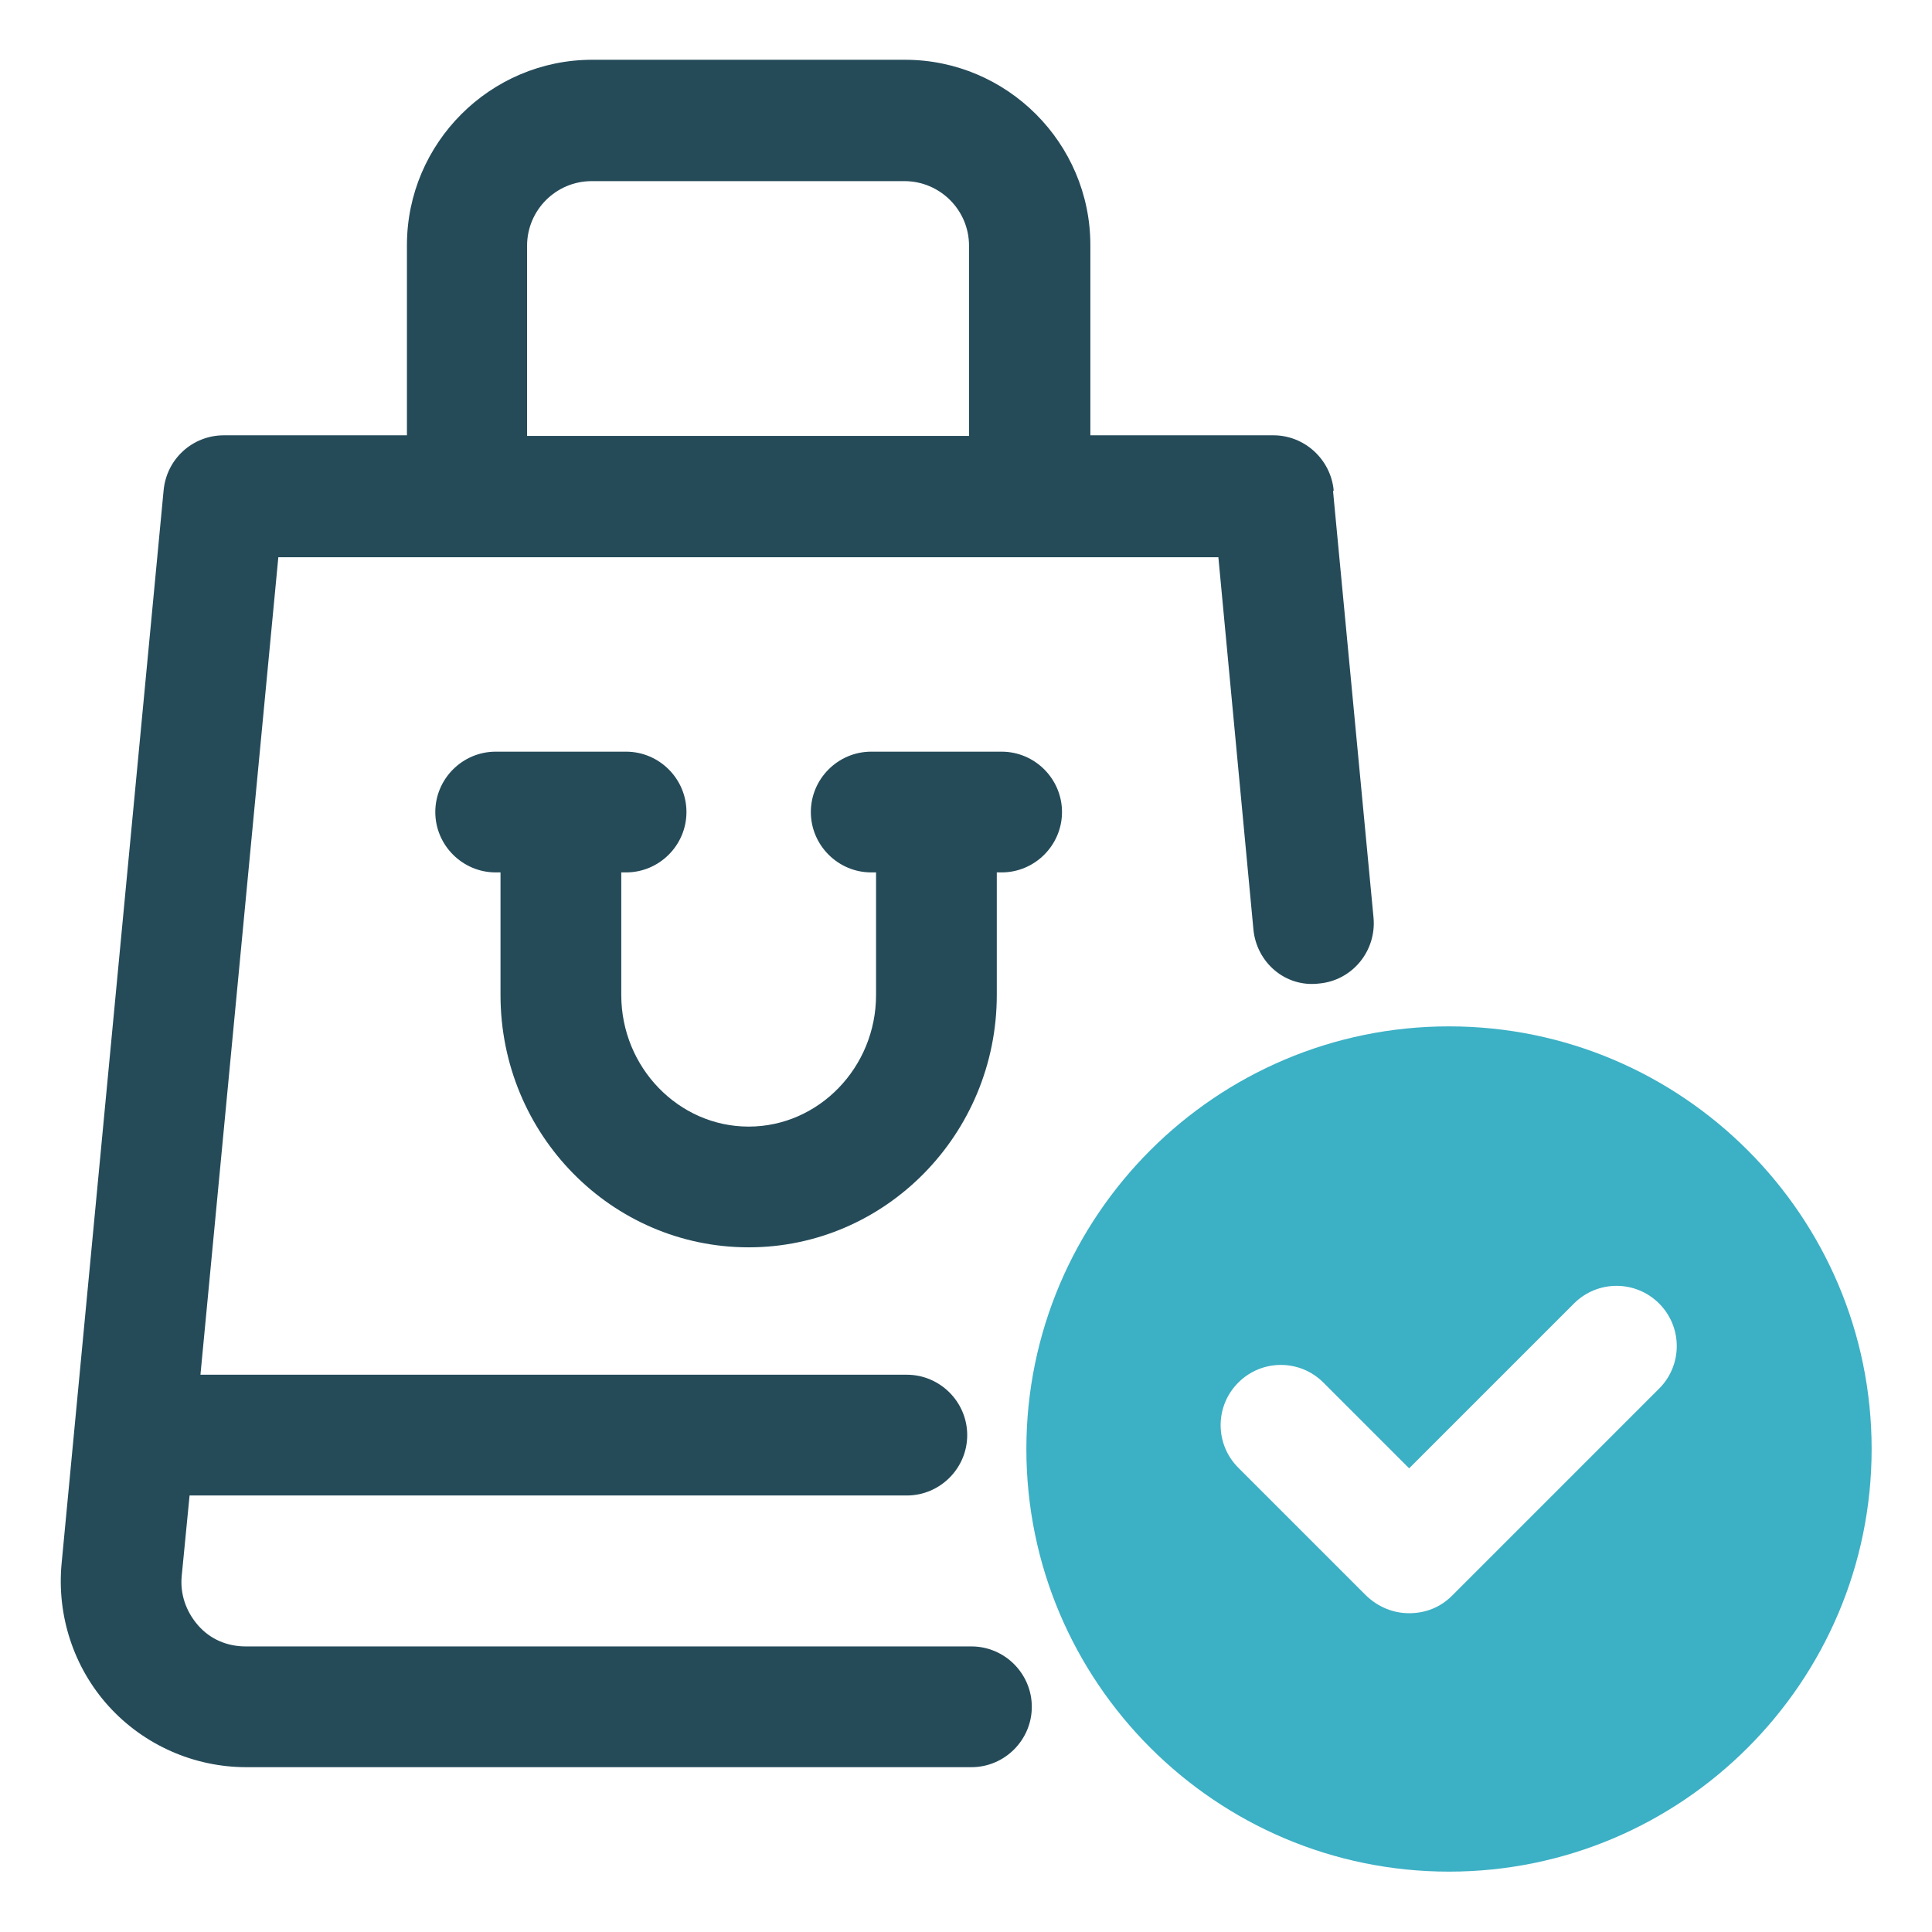
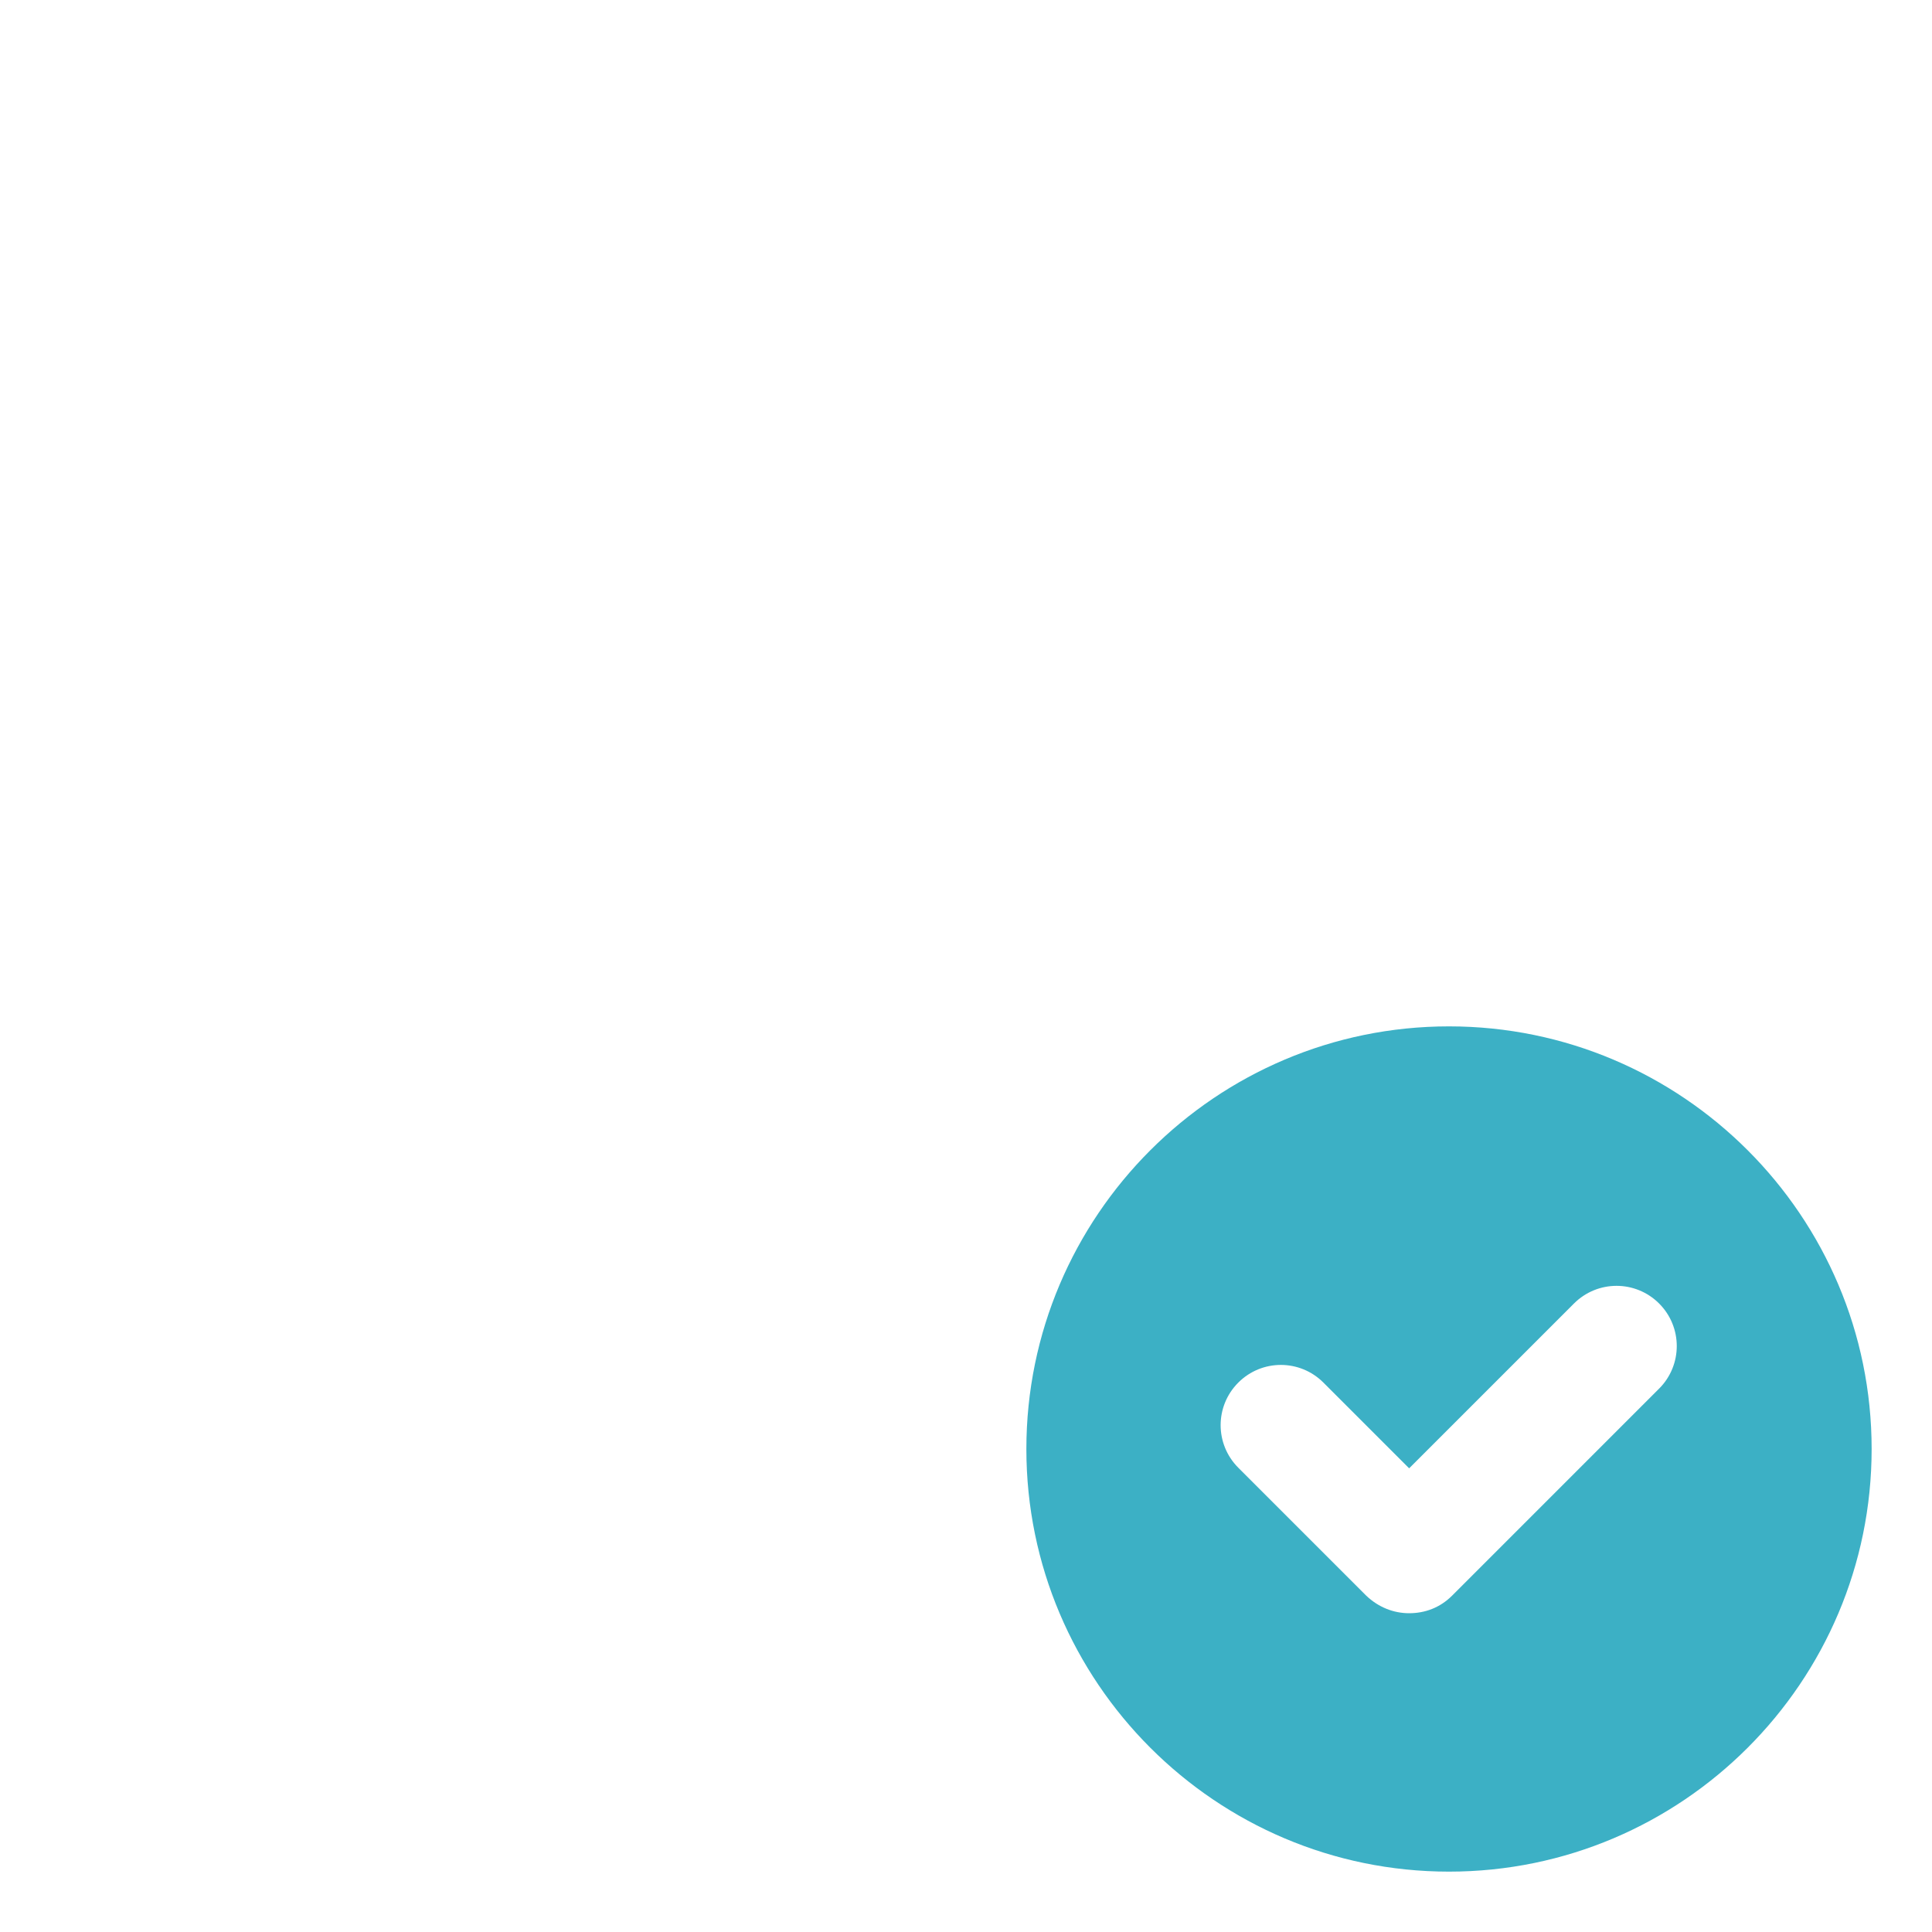
<svg xmlns="http://www.w3.org/2000/svg" width="81" height="81" viewBox="0 0 81 81" fill="none">
-   <path d="M55.915 20.554C55.789 19.263 54.7 18.25 53.384 18.25H45.714V10.277C45.714 5.999 42.221 2.506 37.943 2.506H24.831C20.554 2.506 17.061 5.999 17.061 10.277V18.25H9.391C8.075 18.25 6.986 19.237 6.86 20.554L2.582 65.559C2.379 67.736 3.088 69.913 4.556 71.533C6.024 73.153 8.125 74.09 10.327 74.09H40.728C42.12 74.09 43.259 72.951 43.259 71.558C43.259 70.166 42.12 69.027 40.728 69.027H10.302C9.517 69.027 8.809 68.723 8.302 68.141C7.796 67.559 7.543 66.825 7.619 66.066L7.948 62.699H38.019C39.411 62.699 40.551 61.56 40.551 60.168C40.551 58.776 39.411 57.636 38.019 57.636H8.404L11.669 23.363H51.081L52.549 38.956C52.675 40.348 53.89 41.411 55.308 41.234C56.7 41.107 57.712 39.867 57.586 38.475L55.89 20.604L55.915 20.554ZM22.098 10.302C22.098 8.809 23.313 7.594 24.806 7.594H37.918C39.411 7.594 40.627 8.809 40.627 10.302V18.276H22.098V10.302Z" fill="#254B59" />
-   <path d="M41.994 31.514H36.526C35.134 31.514 33.995 32.653 33.995 34.045C33.995 35.437 35.134 36.576 36.526 36.576H36.729V41.715C36.729 44.752 34.324 47.233 31.388 47.233C28.451 47.233 26.047 44.752 26.047 41.715V36.576H26.249C27.641 36.576 28.78 35.437 28.78 34.045C28.78 32.653 27.641 31.514 26.249 31.514H20.782C19.39 31.514 18.25 32.653 18.25 34.045C18.25 35.437 19.39 36.576 20.782 36.576H20.984V41.715C20.984 47.562 25.642 52.295 31.388 52.295C37.134 52.295 41.791 47.537 41.791 41.715V36.576H41.994C43.386 36.576 44.525 35.437 44.525 34.045C44.525 32.653 43.386 31.514 41.994 31.514Z" fill="#254B59" />
  <path d="M60.75 43.031C50.979 43.031 43.031 50.979 43.031 60.75C43.031 70.521 50.979 78.469 60.75 78.469C70.521 78.469 78.469 70.521 78.469 60.75C78.469 50.979 70.521 43.031 60.75 43.031ZM69.584 58.193L60.877 66.901C60.37 67.407 59.737 67.635 59.079 67.635C58.421 67.635 57.788 67.382 57.282 66.901L51.916 61.535C50.929 60.547 50.929 58.953 51.916 57.966C52.903 56.978 54.498 56.978 55.485 57.966L59.079 61.56L65.99 54.65C66.977 53.663 68.572 53.663 69.559 54.65C70.546 55.637 70.546 57.232 69.559 58.219L69.584 58.193Z" fill="#3CB0C5" />
</svg>